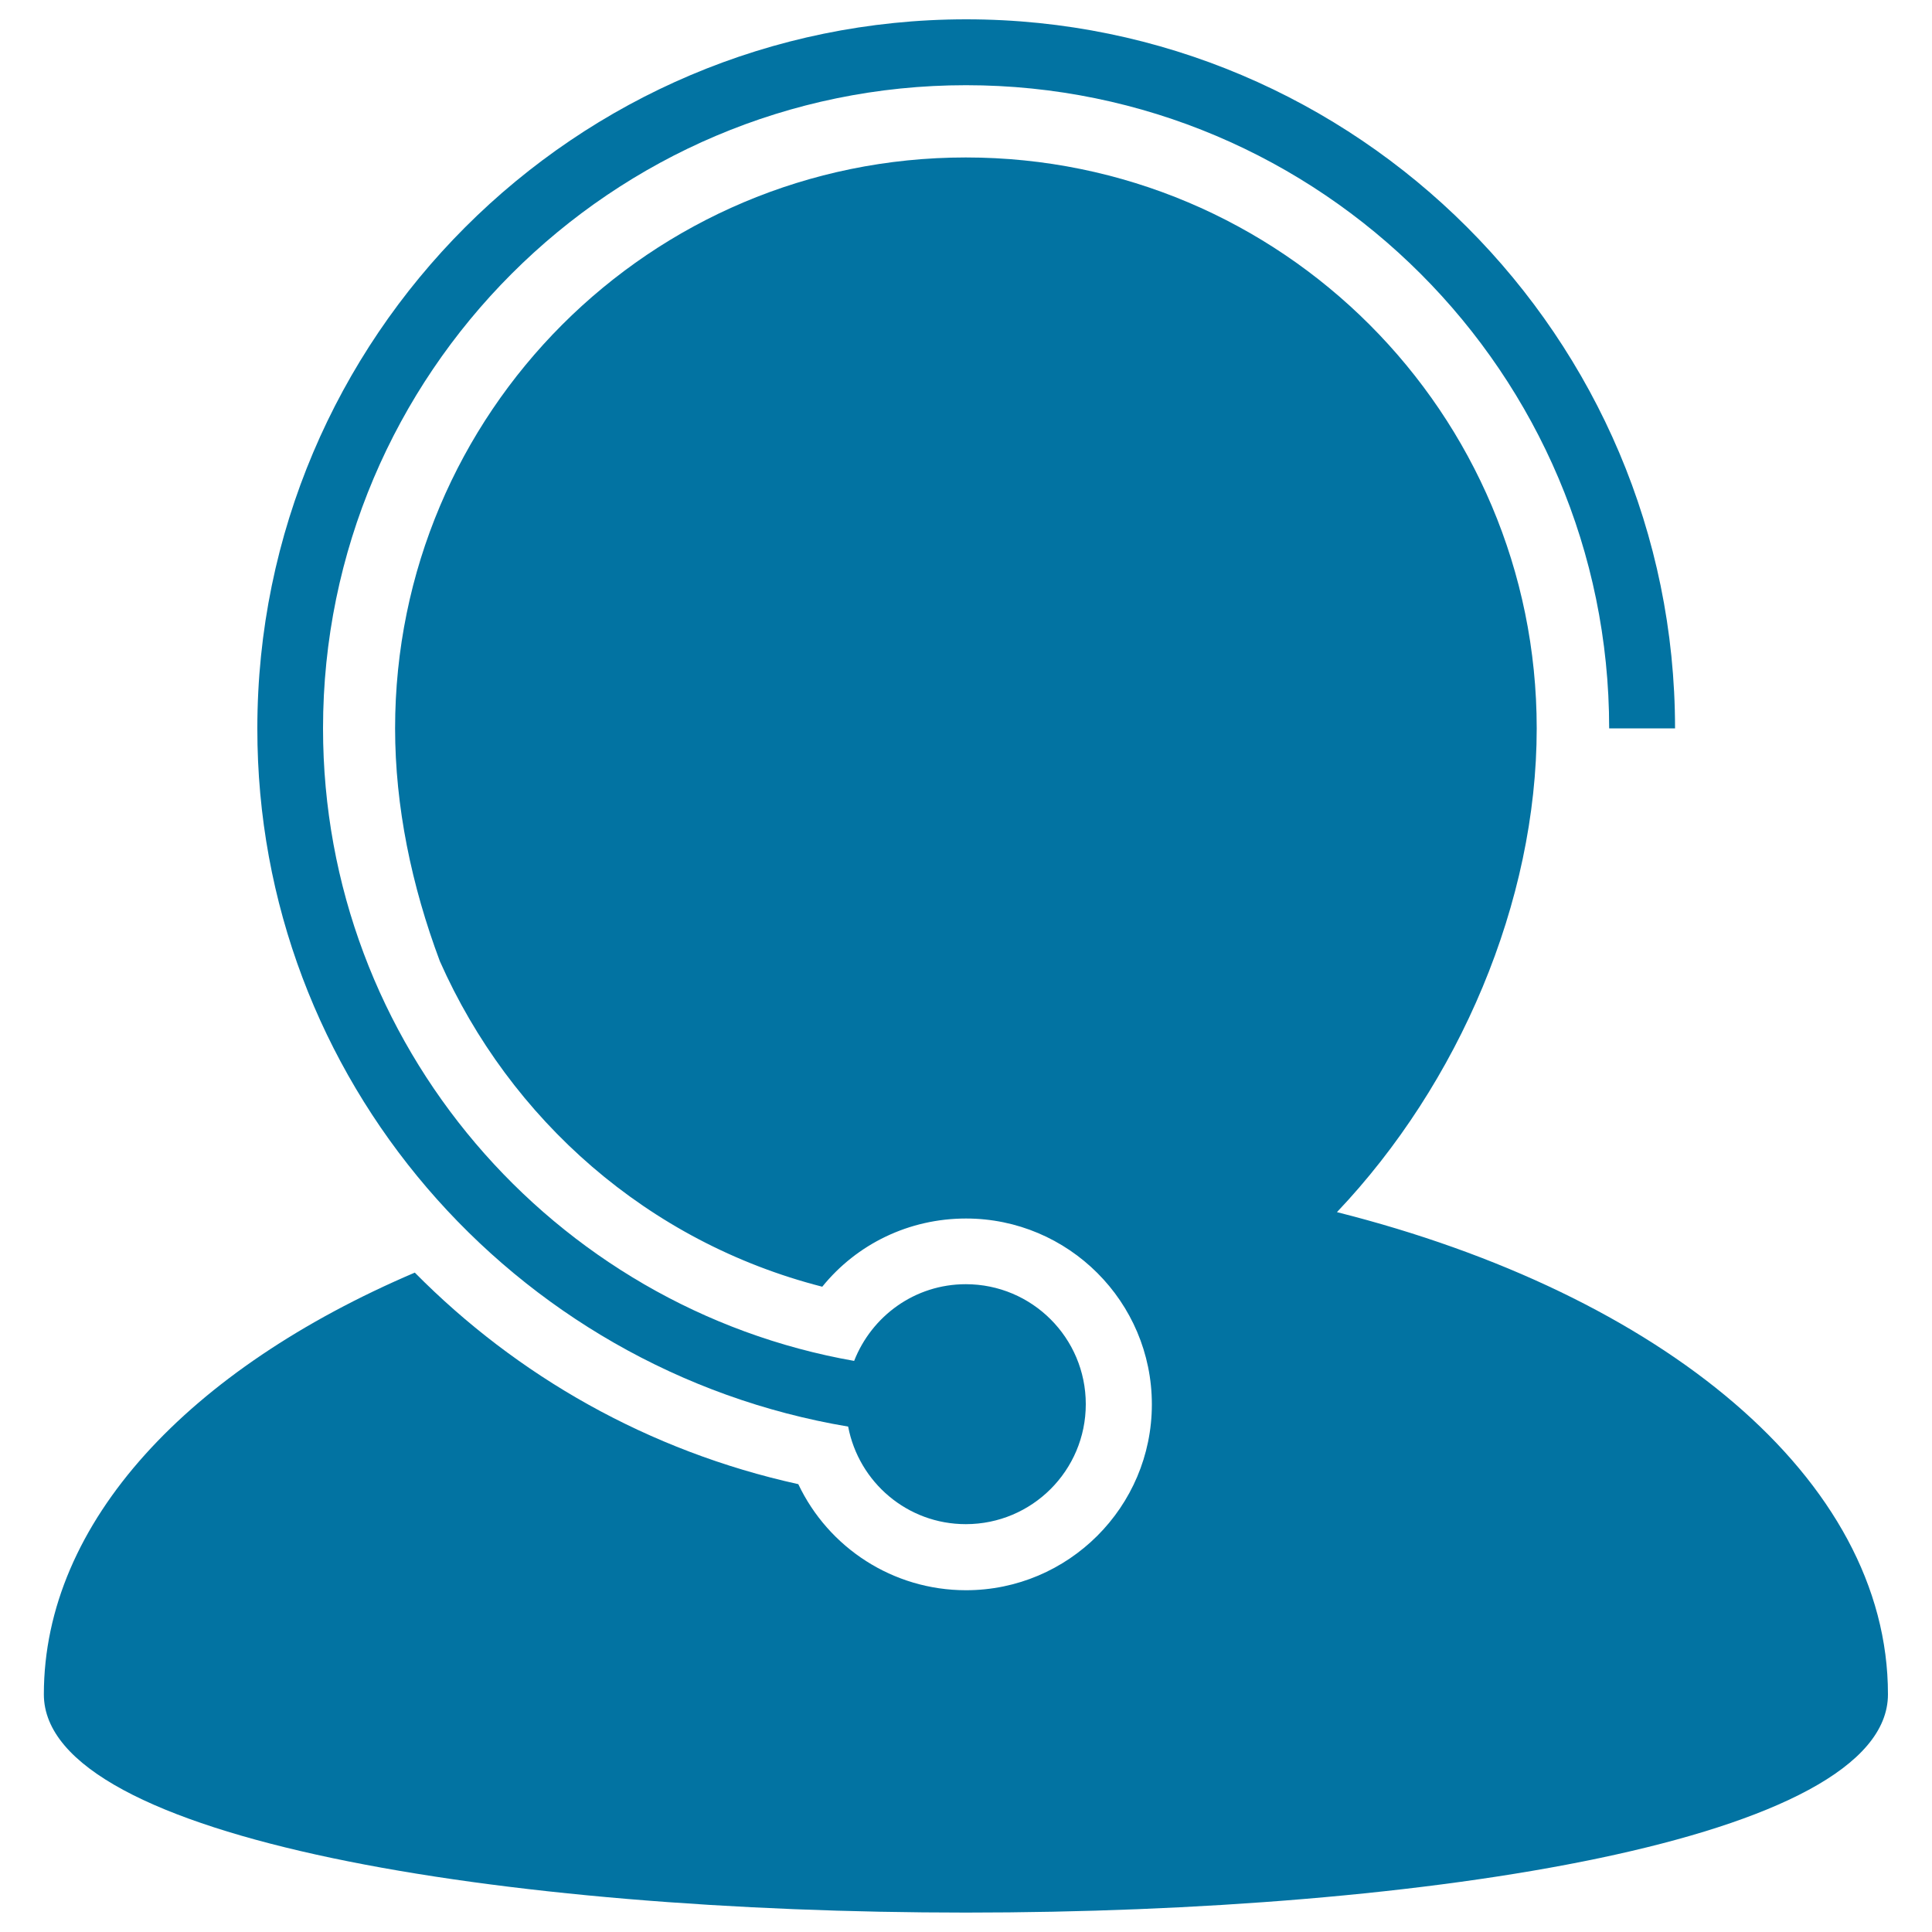
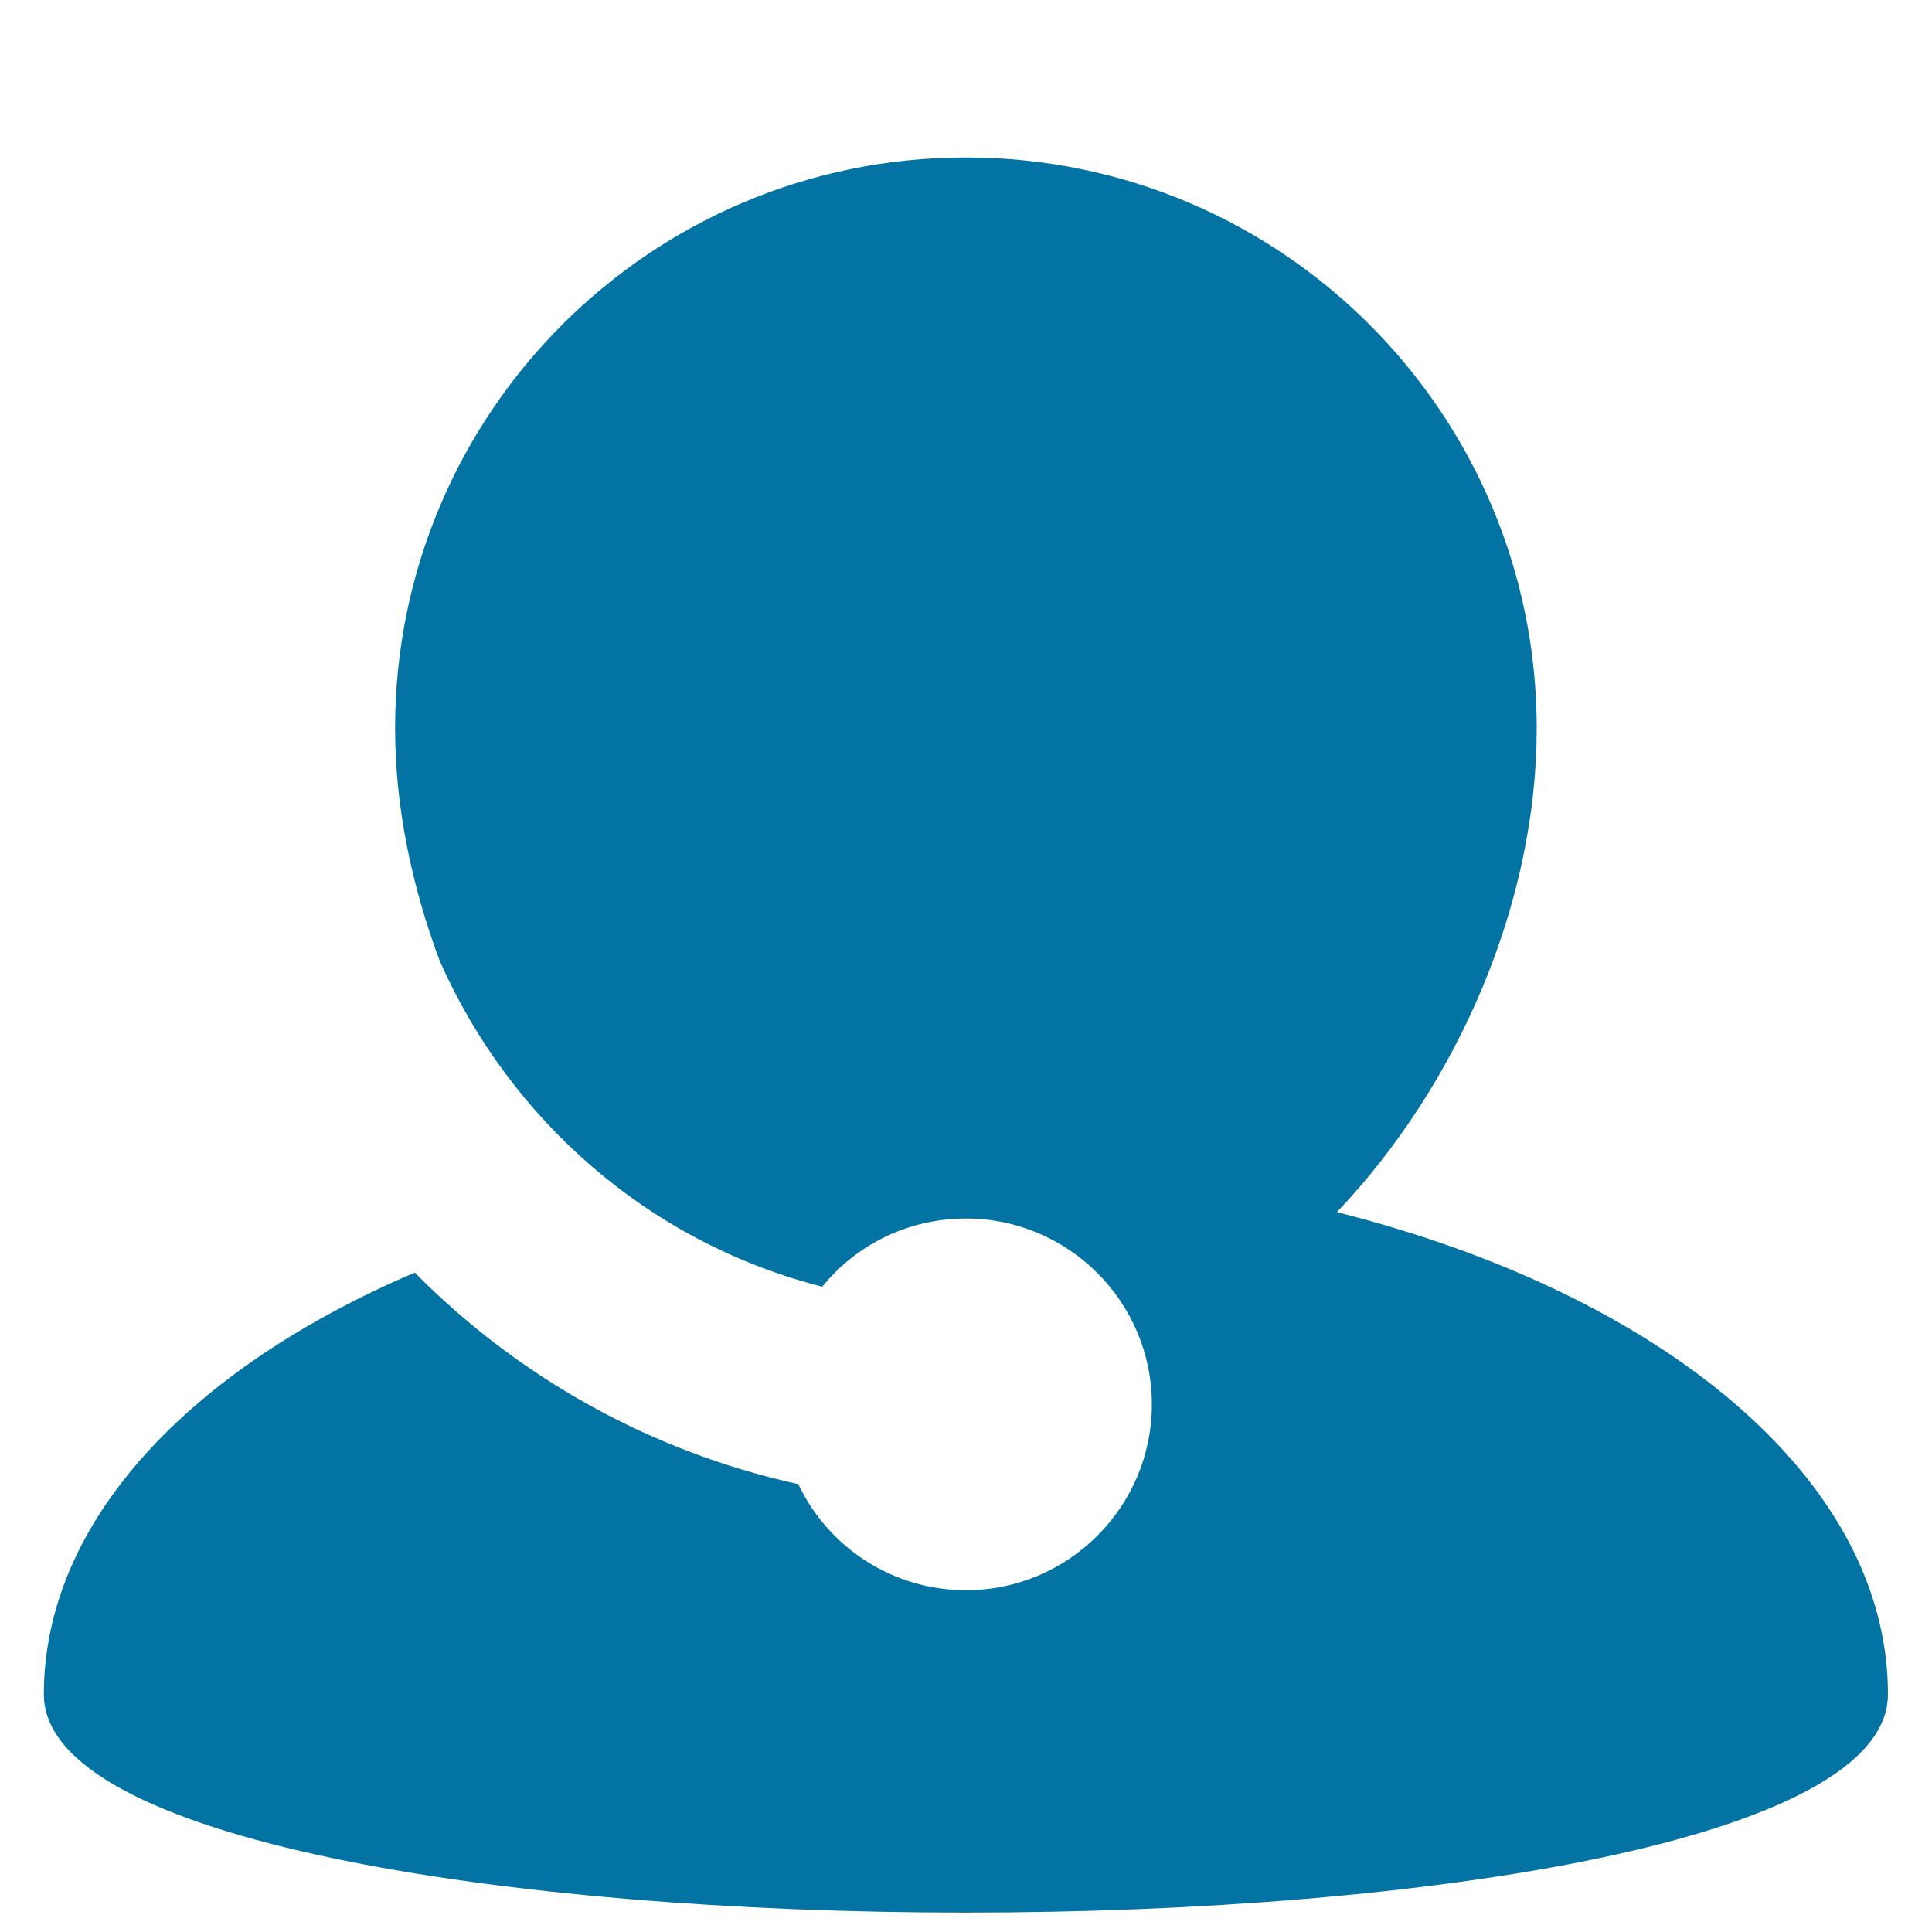
<svg xmlns="http://www.w3.org/2000/svg" viewBox="0 0 1000 1000" style="fill:#0273a2">
  <title>Call Center Worker SVG icon</title>
  <g>
    <g>
      <path d="M692,627.4c63.2-66.6,103.4-160.6,103.4-250.4c0-163.2-132.2-295.5-295.5-295.5c-163.2,0-295.4,132.3-295.4,295.5c0,40.4,8.5,81.4,23.2,120.6C264,579.4,335.3,642.9,425.6,666c17.9-22.1,44.9-35.3,74.4-35.3c53,0,96.2,43.1,96.2,96.2S553,823.1,500,823.1c-37.8,0-71.2-22-86.8-54.9c-77.6-17.1-145.6-56-198.5-109.5C98.2,708.4,22.7,787.6,22.7,877c0,150.6,954.5,150.6,954.5,0C977.3,765.4,859.9,669.7,692,627.4z" />
-       <path d="M439,738.4c5.5,28.8,30.6,50.5,60.9,50.5c34.3,0,62.1-27.8,62.1-62.1s-27.8-62.1-62.1-62.1c-26.4,0-48.7,16.5-57.8,39.7C286.2,677,167.2,540.8,167.2,377c0-183.5,149.3-332.9,332.8-332.9c183.6,0,332.9,149.3,332.9,332.9h34.1c0-202.3-164.6-367-366.9-367c-202.3,0-366.9,164.6-366.9,367C133,558.5,265.7,709.3,439,738.4z" />
    </g>
  </g>
</svg>